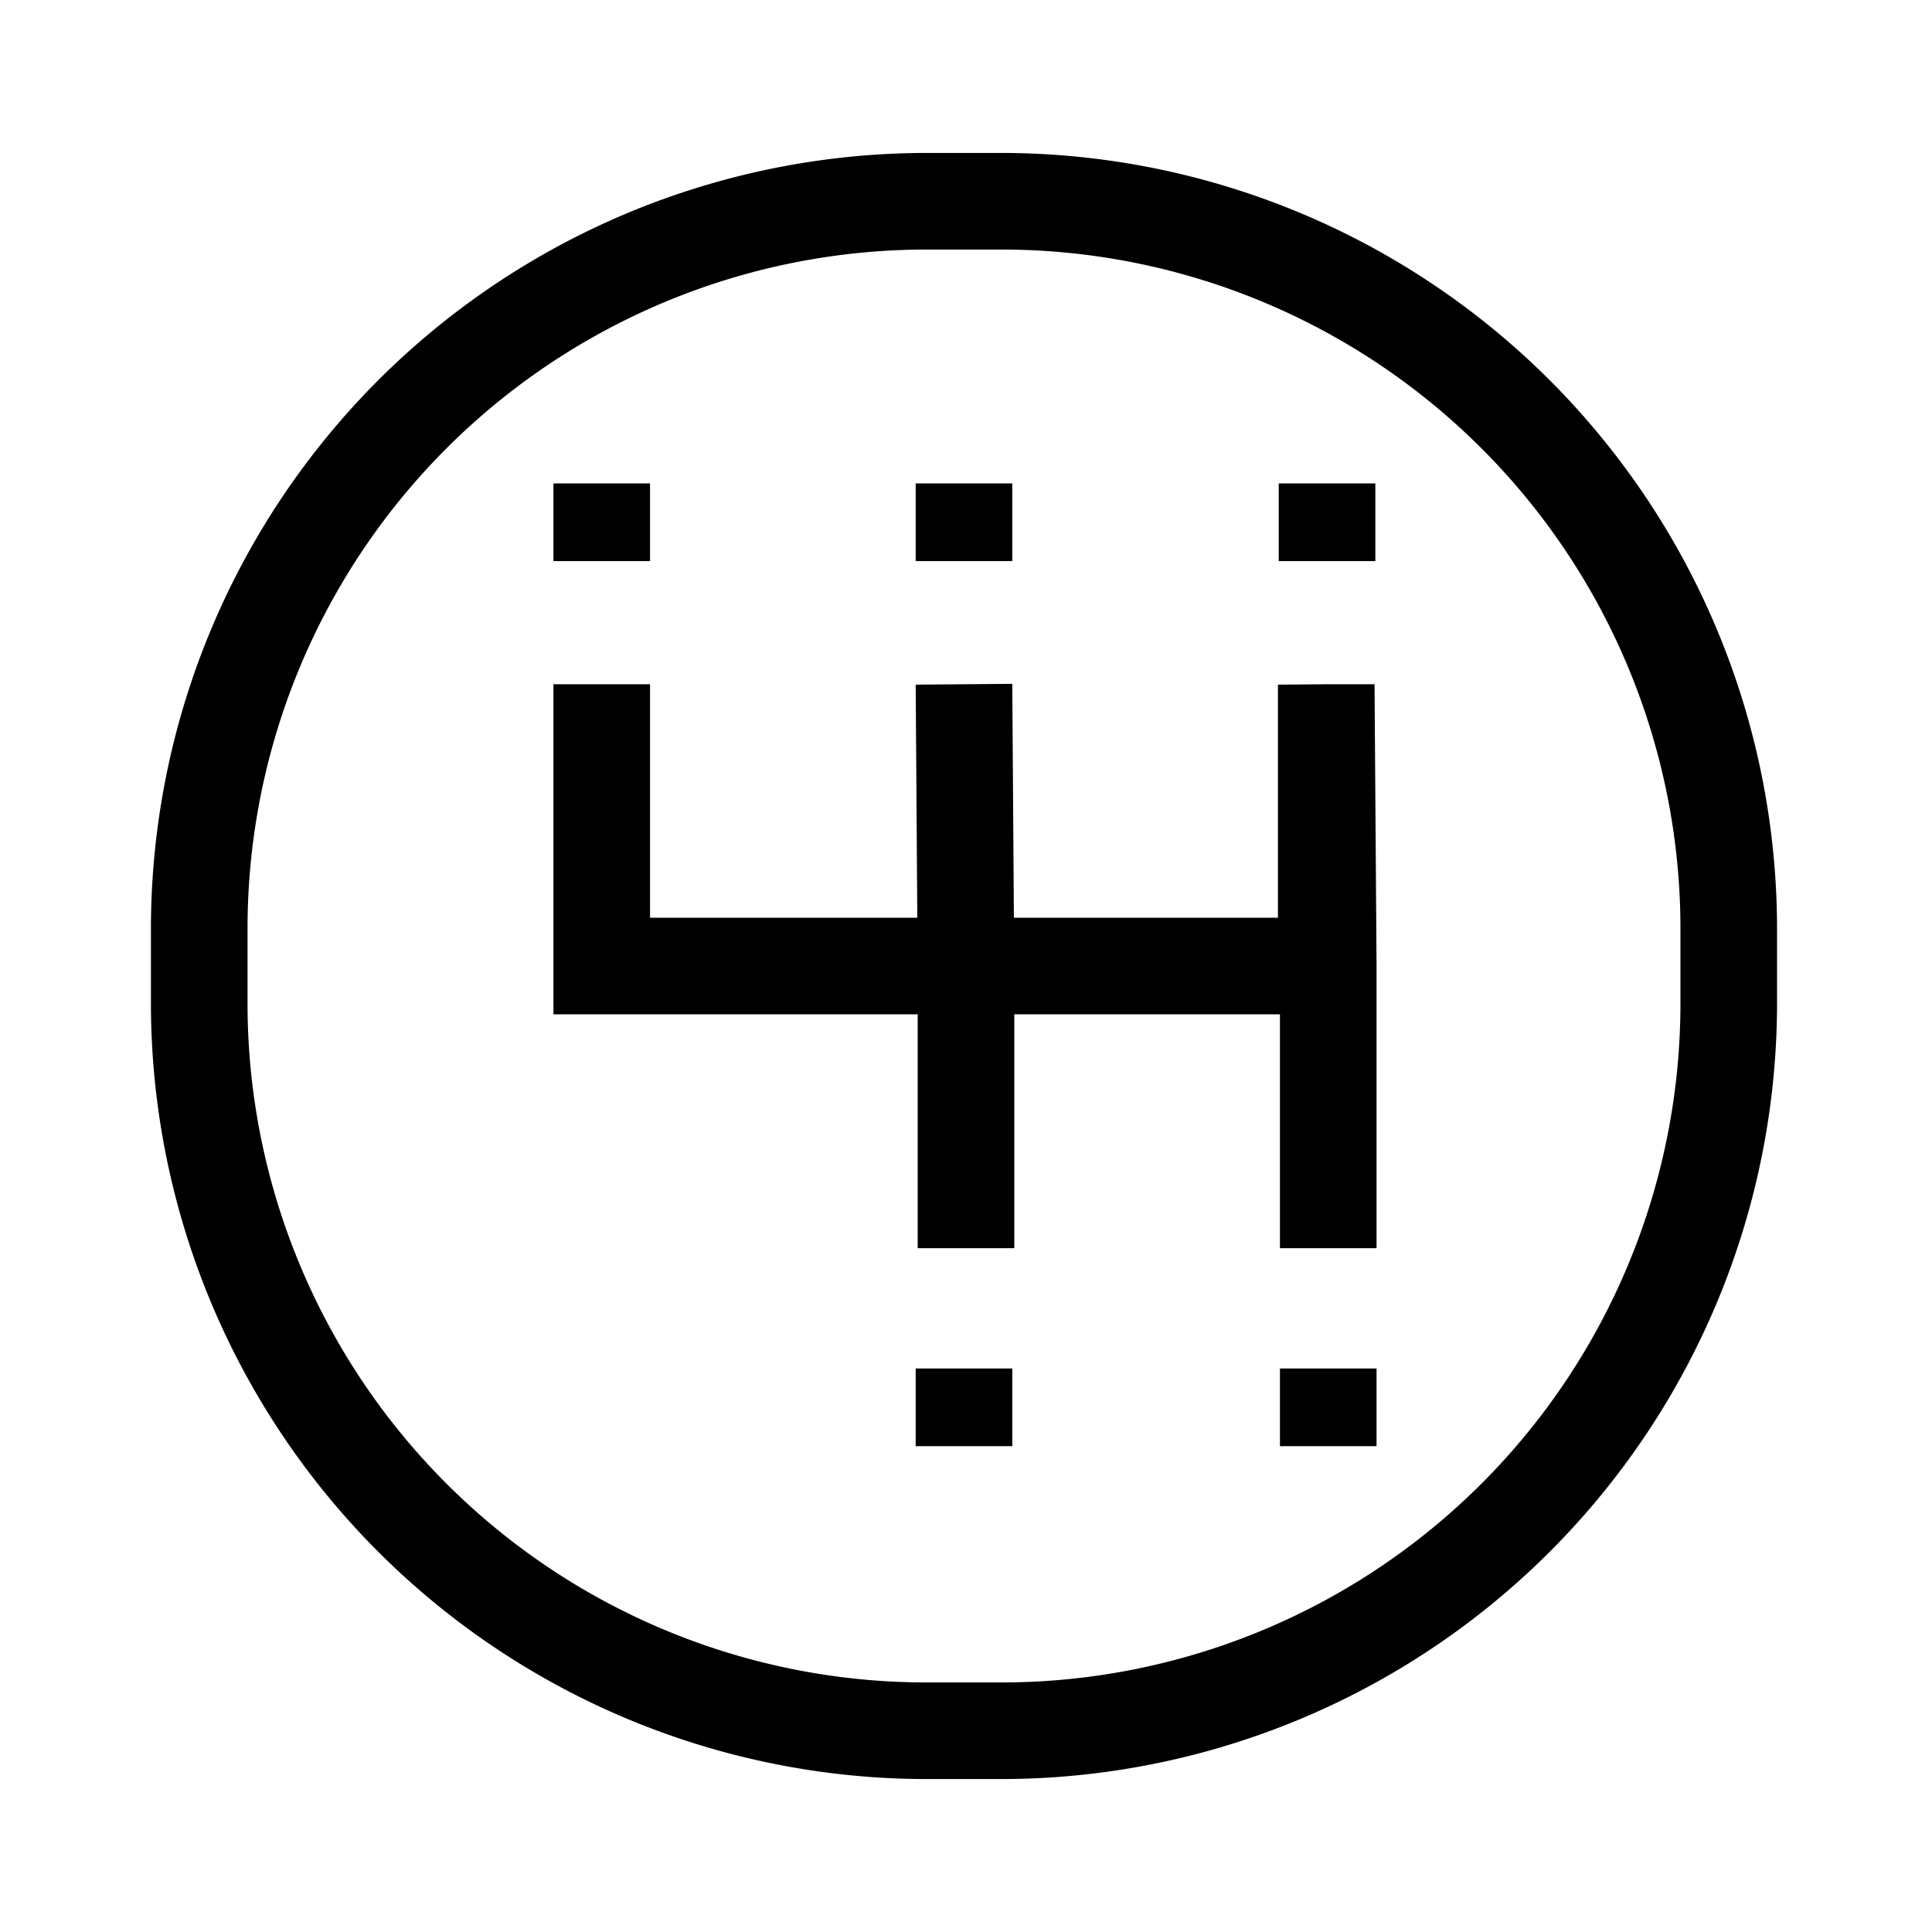
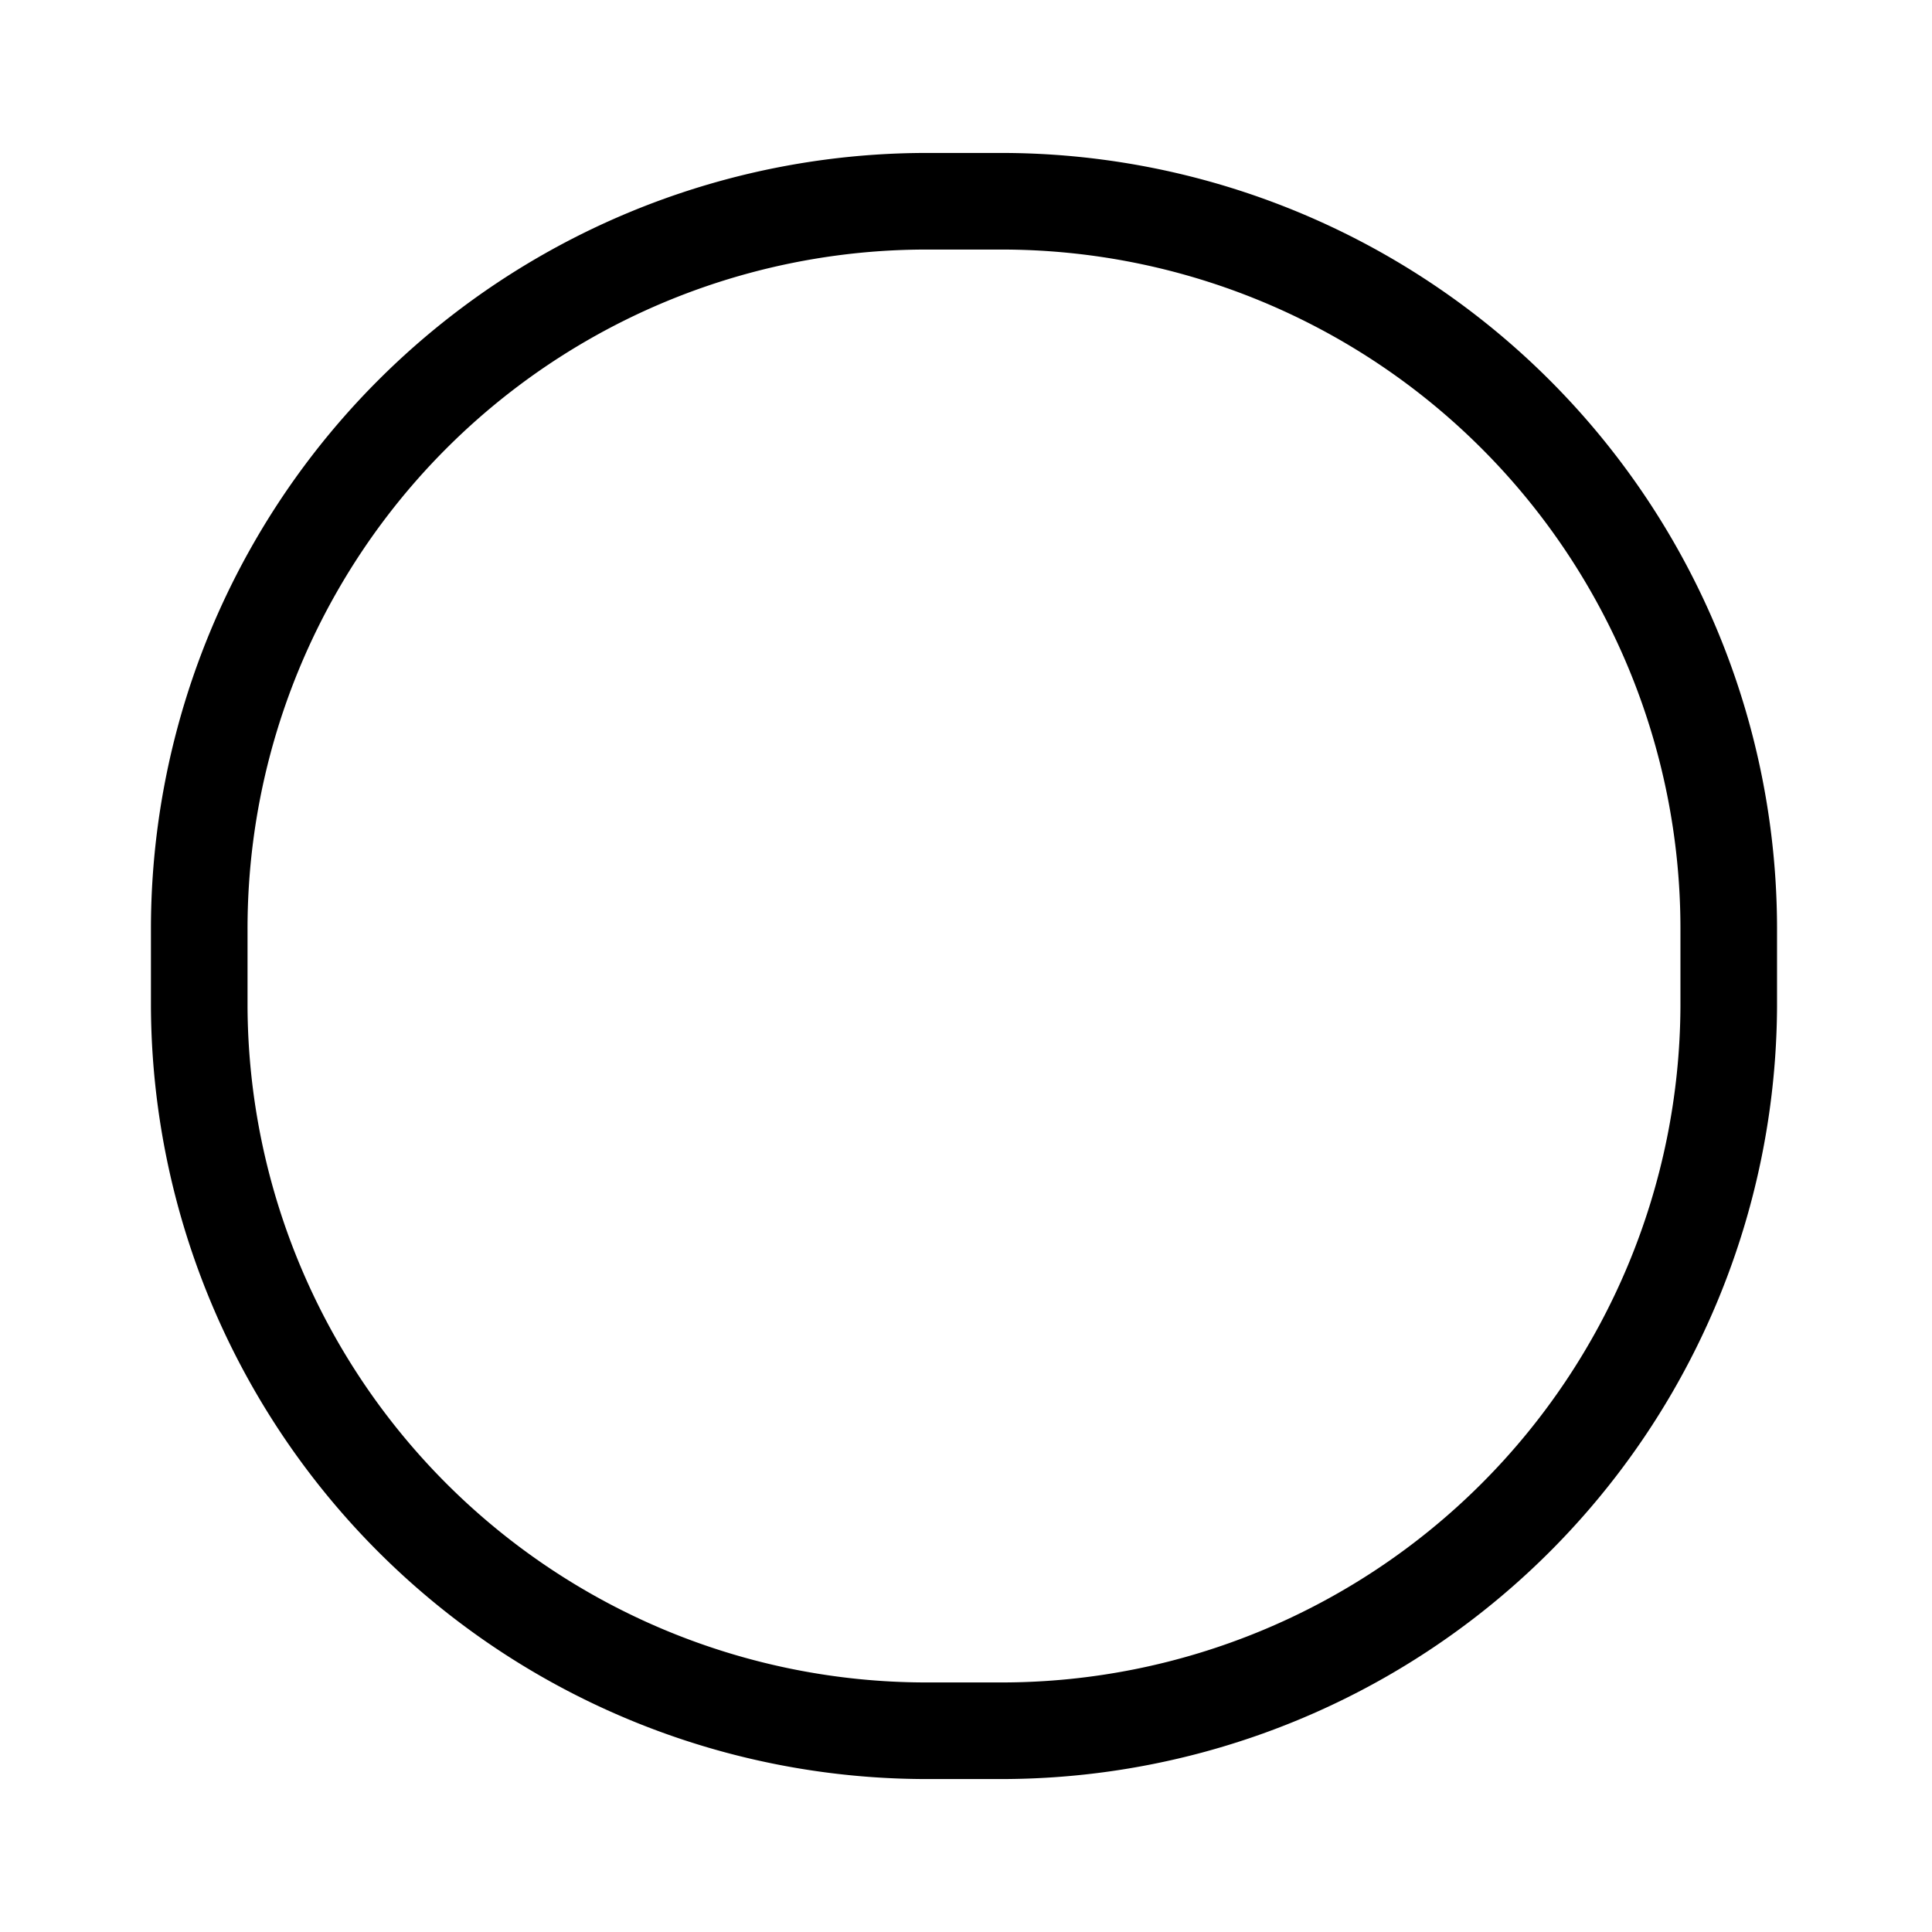
<svg xmlns="http://www.w3.org/2000/svg" viewBox="0 0 24 24" class="UCIVehicleCard__detailsIcon">
-   <path d="M17.1 11.995v3.51h-1.2V12.6h-3.3v2.905h-1.2V12.6H6.875V8.5h1.2v2.9h3.32l-.02-2.895 1.2-.01.02 2.905h3.28V8.505l.6-.005h.6l.025 3.495zm-9.025-5.99h-1.2v.965h1.2v-.965zm3.3 0h1.2v.965h-1.2v-.965zm5.71 0h-1.2v.965h1.2v-.965zM15.9 17h1.2v.965h-1.2V17zm-3.325 0h-1.2v.965h1.2V17z" />
  <path fill-rule="evenodd" d="M11.5 1.9h.95a9.64 9.64 0 0 1 9.625 9.65v.95a9.64 9.64 0 0 1-9.625 9.6h-.95a9.64 9.64 0 0 1-9.625-9.6v-.975A9.64 9.64 0 0 1 11.5 1.9zm.95 19a8.435 8.435 0 0 0 8.425-8.4v-.975A8.435 8.435 0 0 0 12.45 3.1h-.95a8.435 8.435 0 0 0-8.425 8.45v.95a8.435 8.435 0 0 0 8.425 8.4h.95z" clip-rule="evenodd" />
</svg>